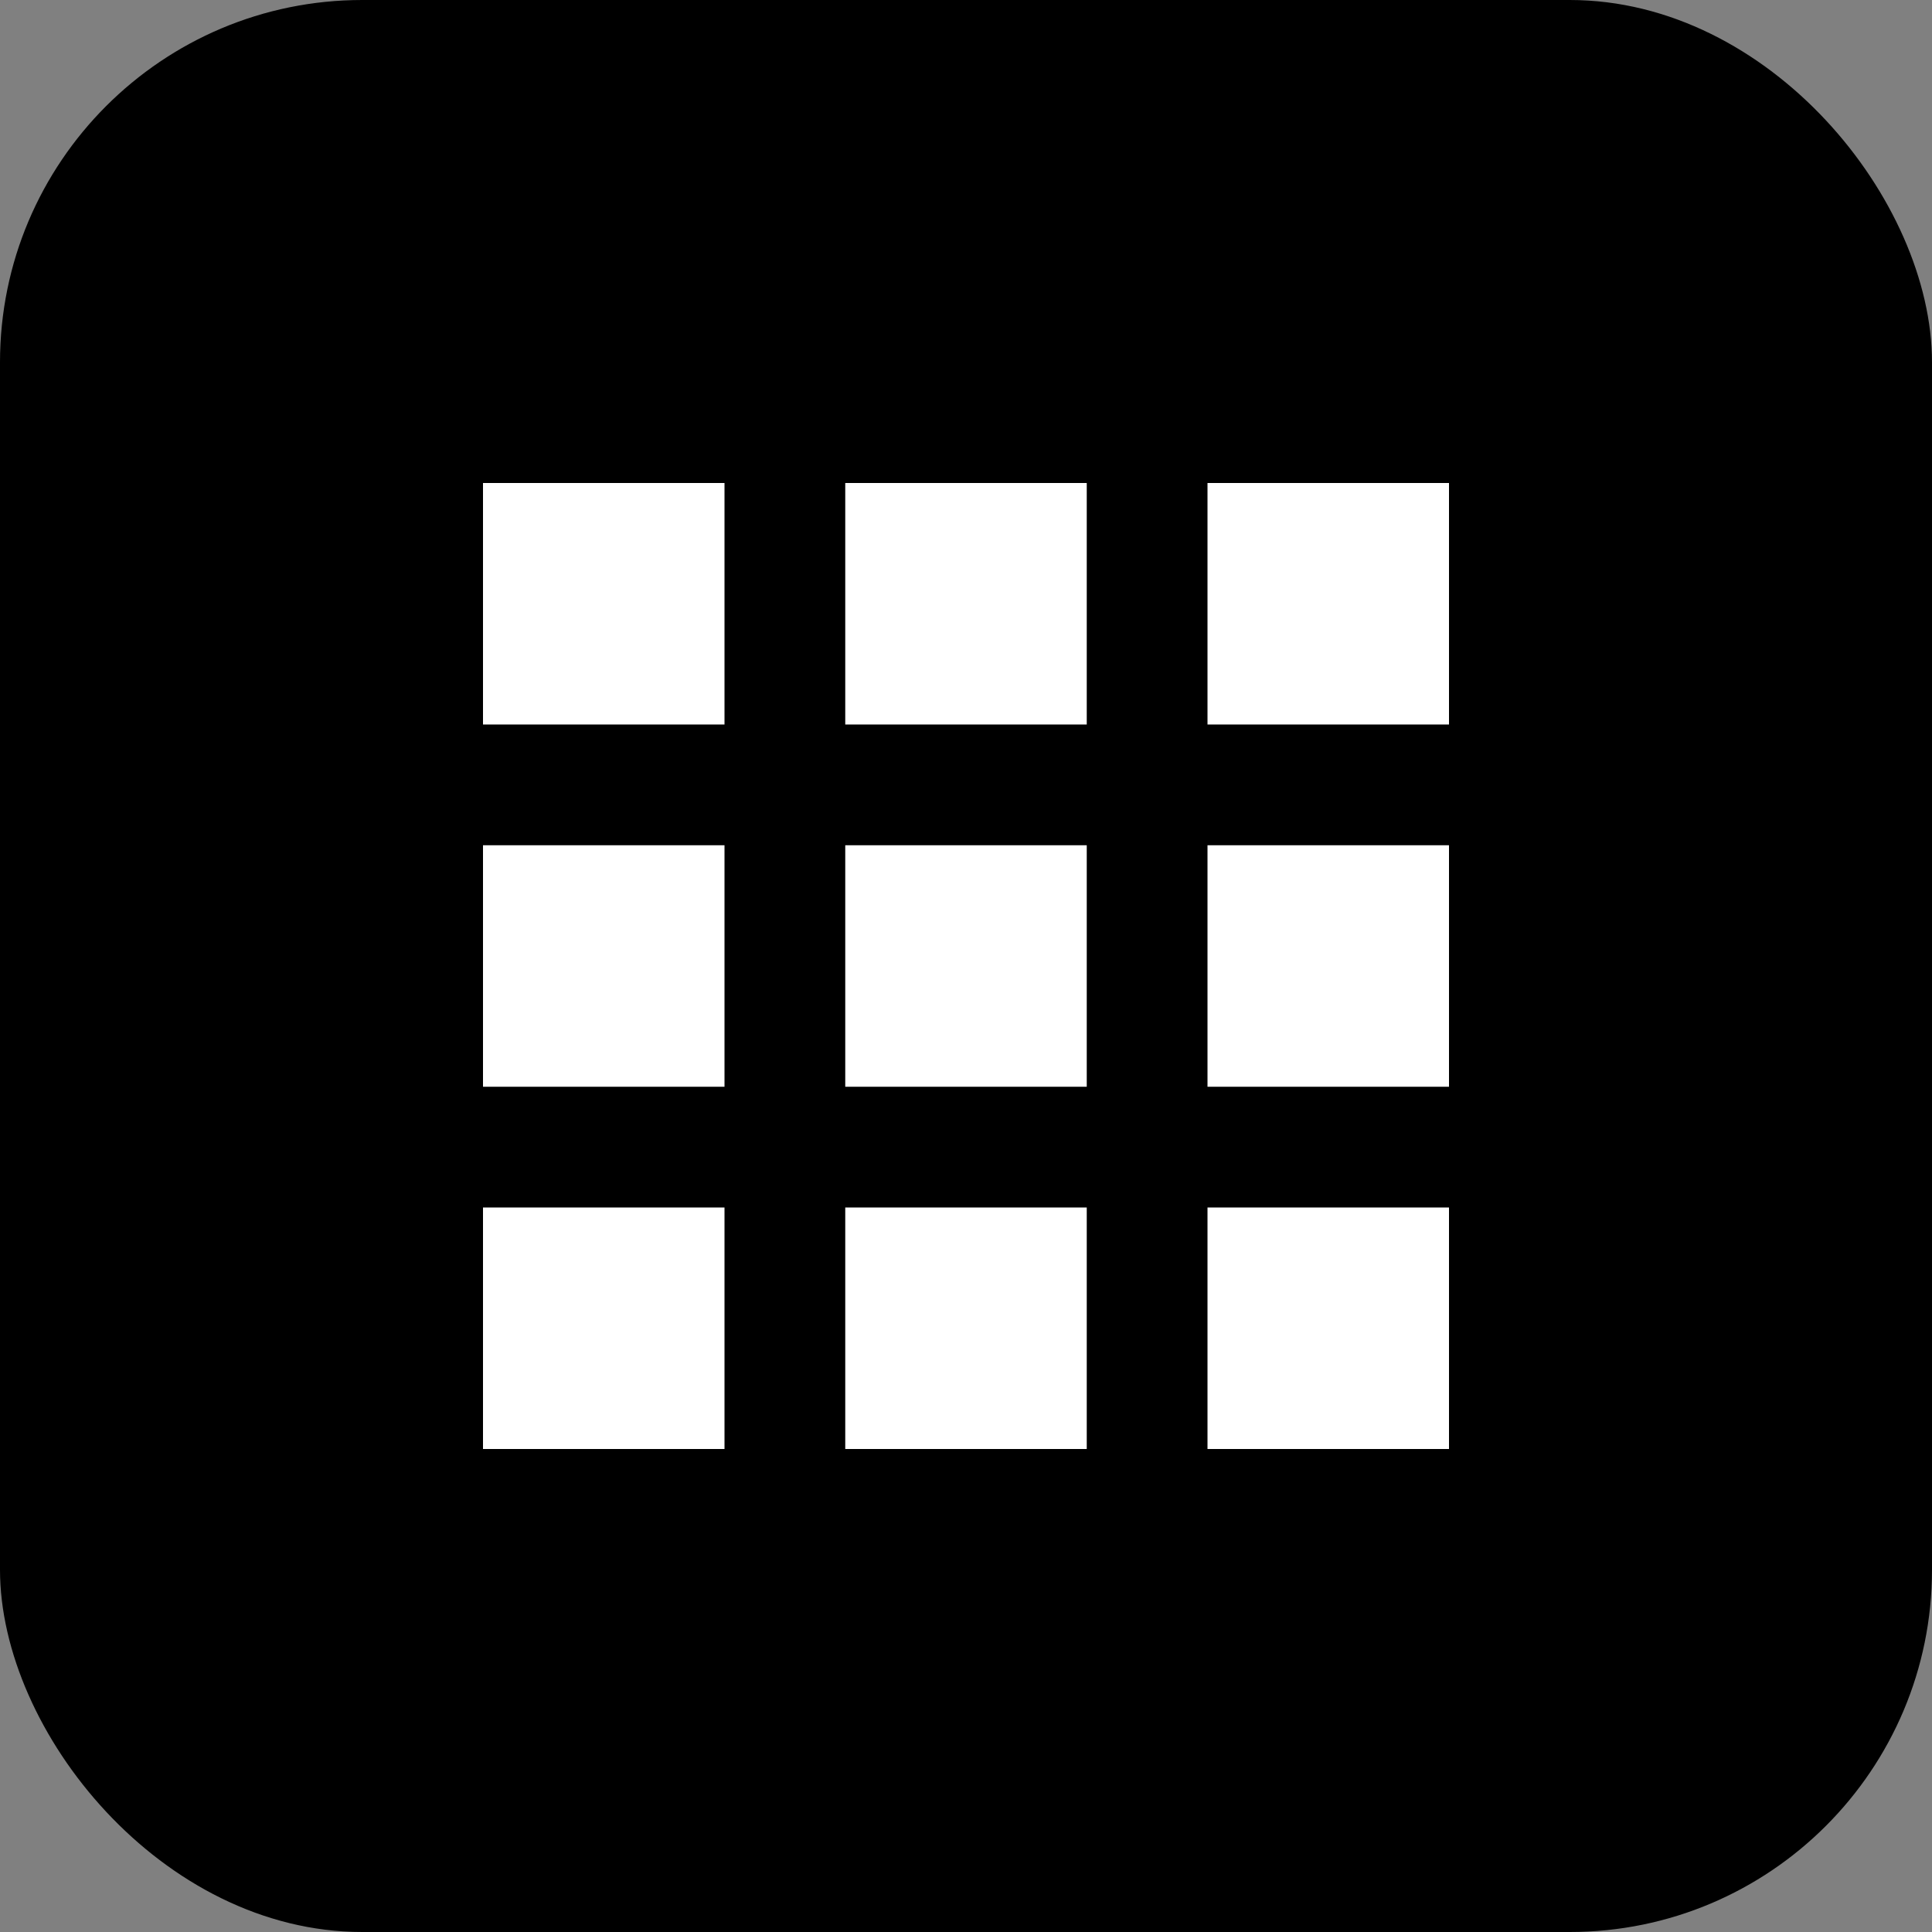
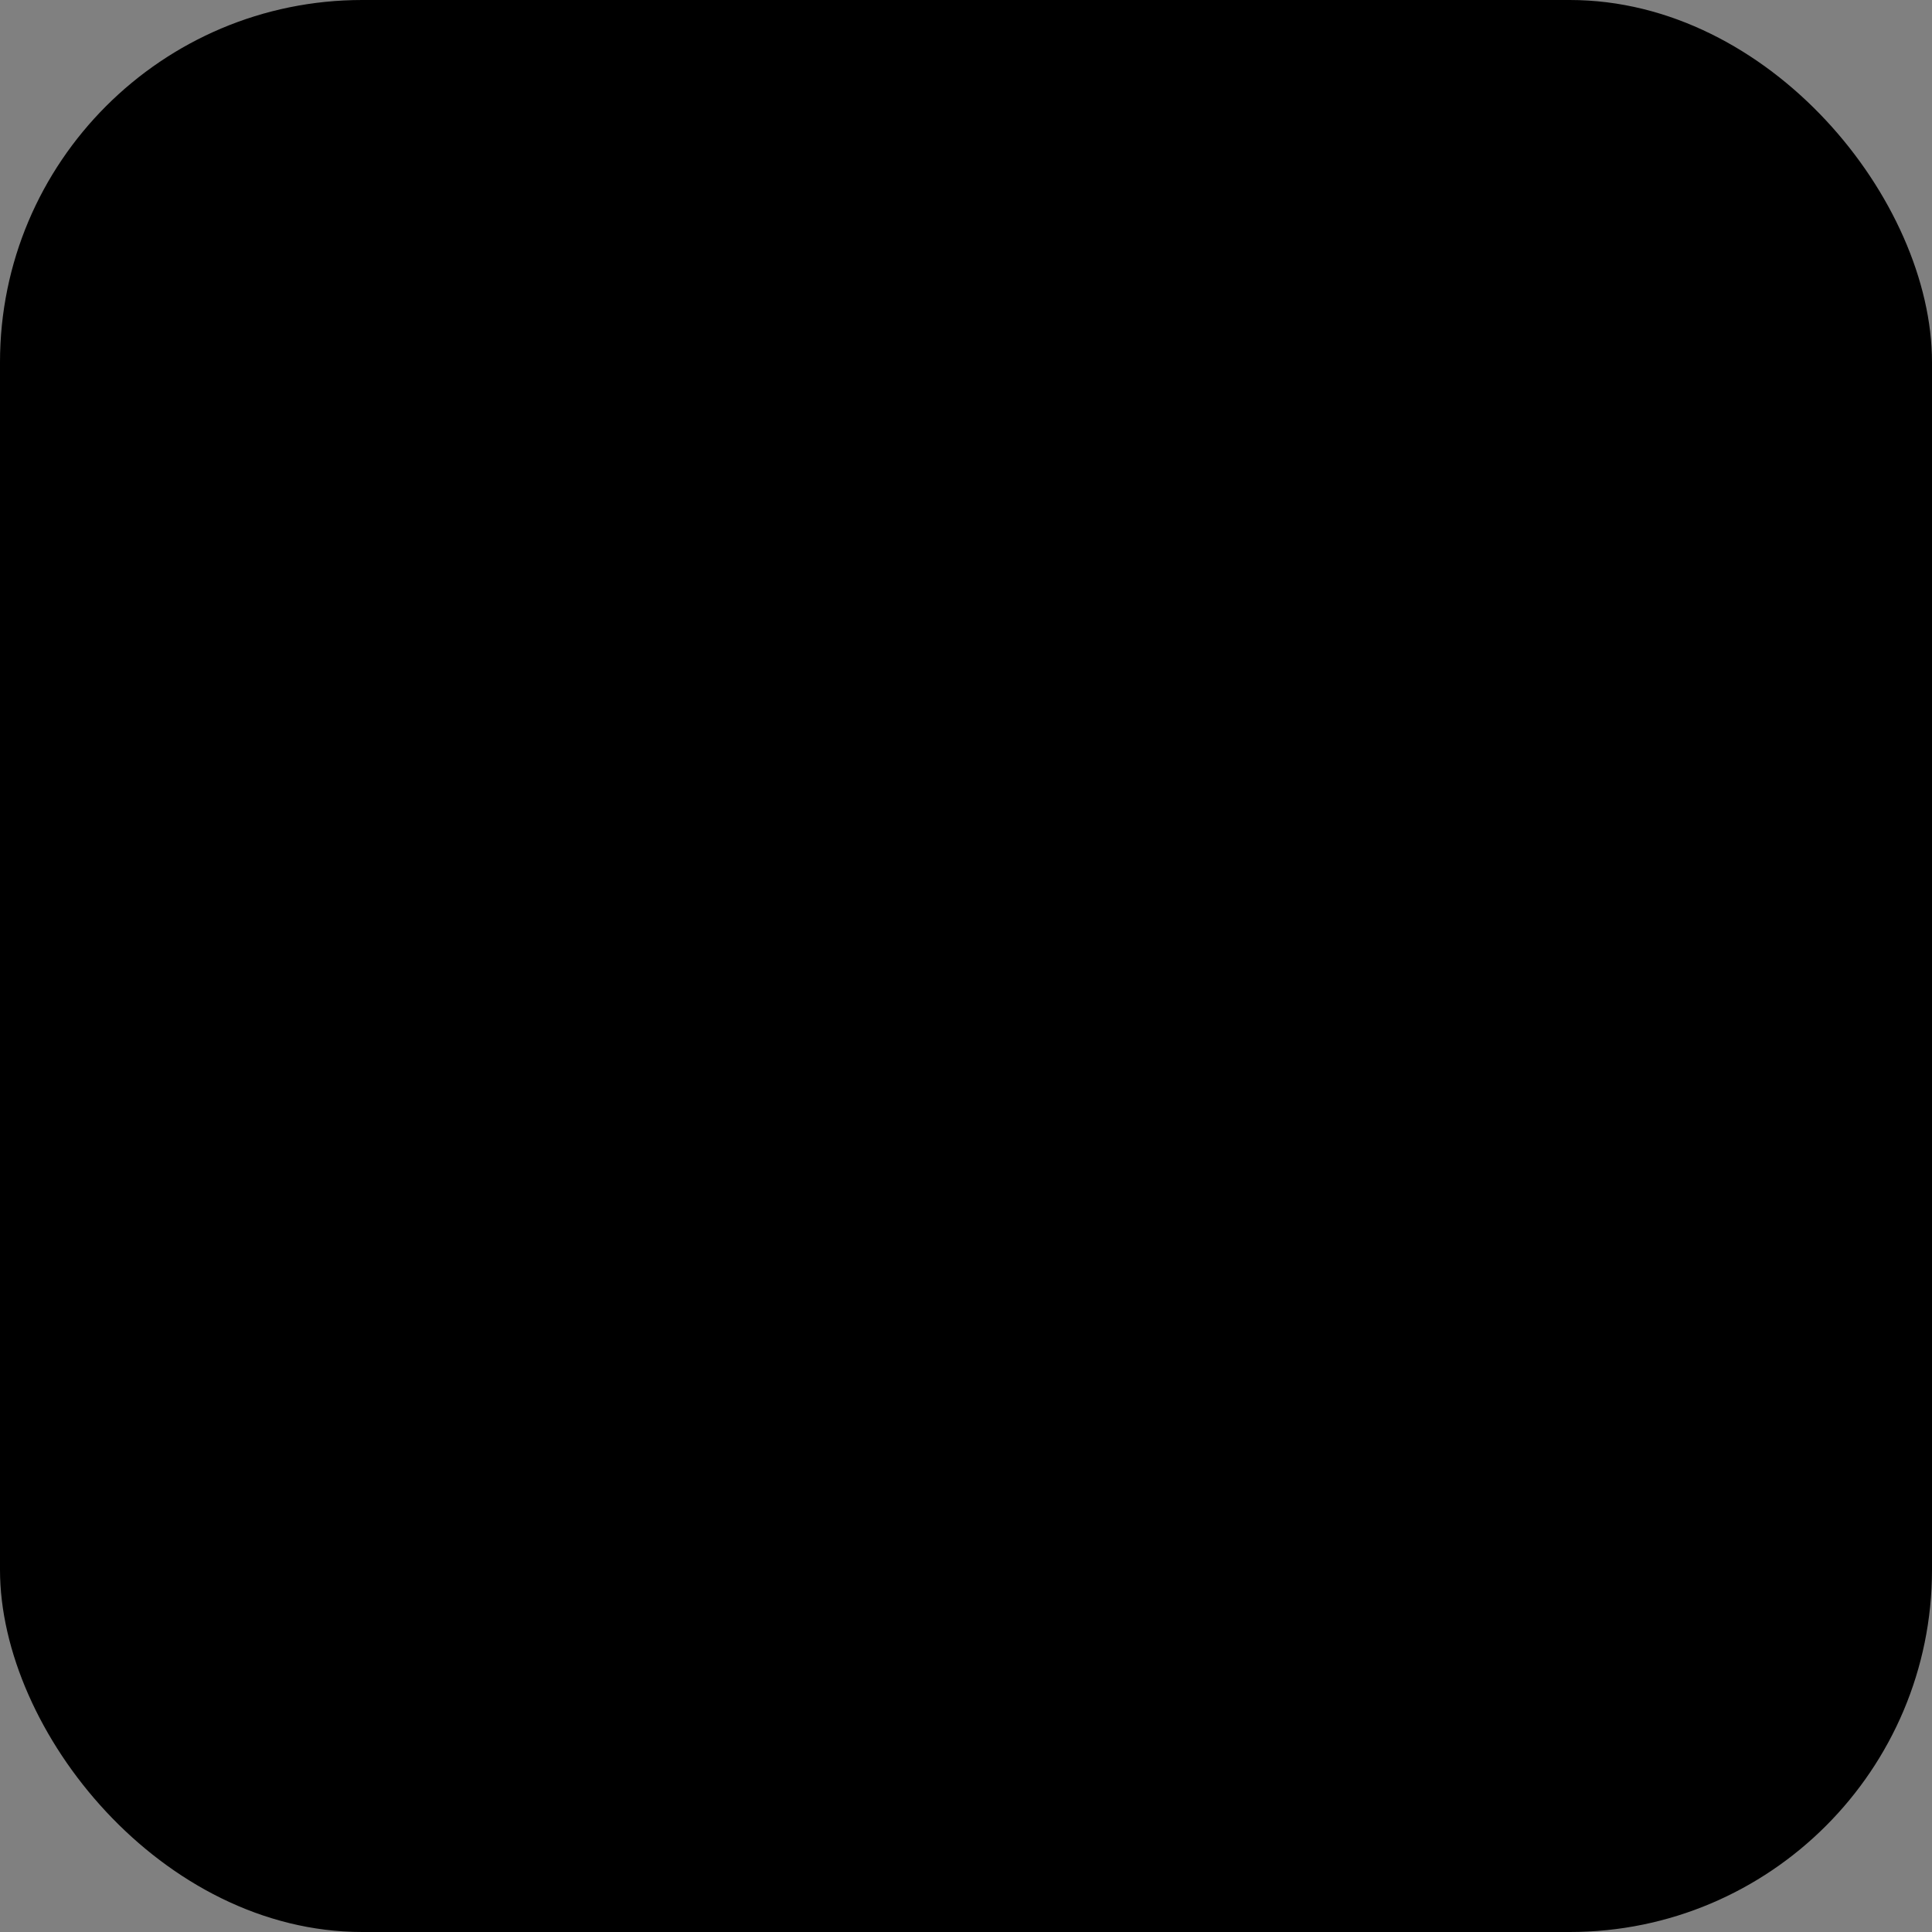
<svg xmlns="http://www.w3.org/2000/svg" viewBox="0 0 32 32" fill="none">
  <rect x="0" y="0" width="32" height="32" fill="#808080" stroke="none" />
  <rect width="32" height="32" rx="6" fill="#000" />
-   <path d="M8 8h4v4H8V8zm6 0h4v4h-4V8zm6 0h4v4h-4V8zM8 14h4v4H8v-4zm6 0h4v4h-4v-4zm6 0h4v4h-4v-4zM8 20h4v4H8v-4zm6 0h4v4h-4v-4zm6 0h4v4h-4v-4z" fill="#fff" />
</svg>